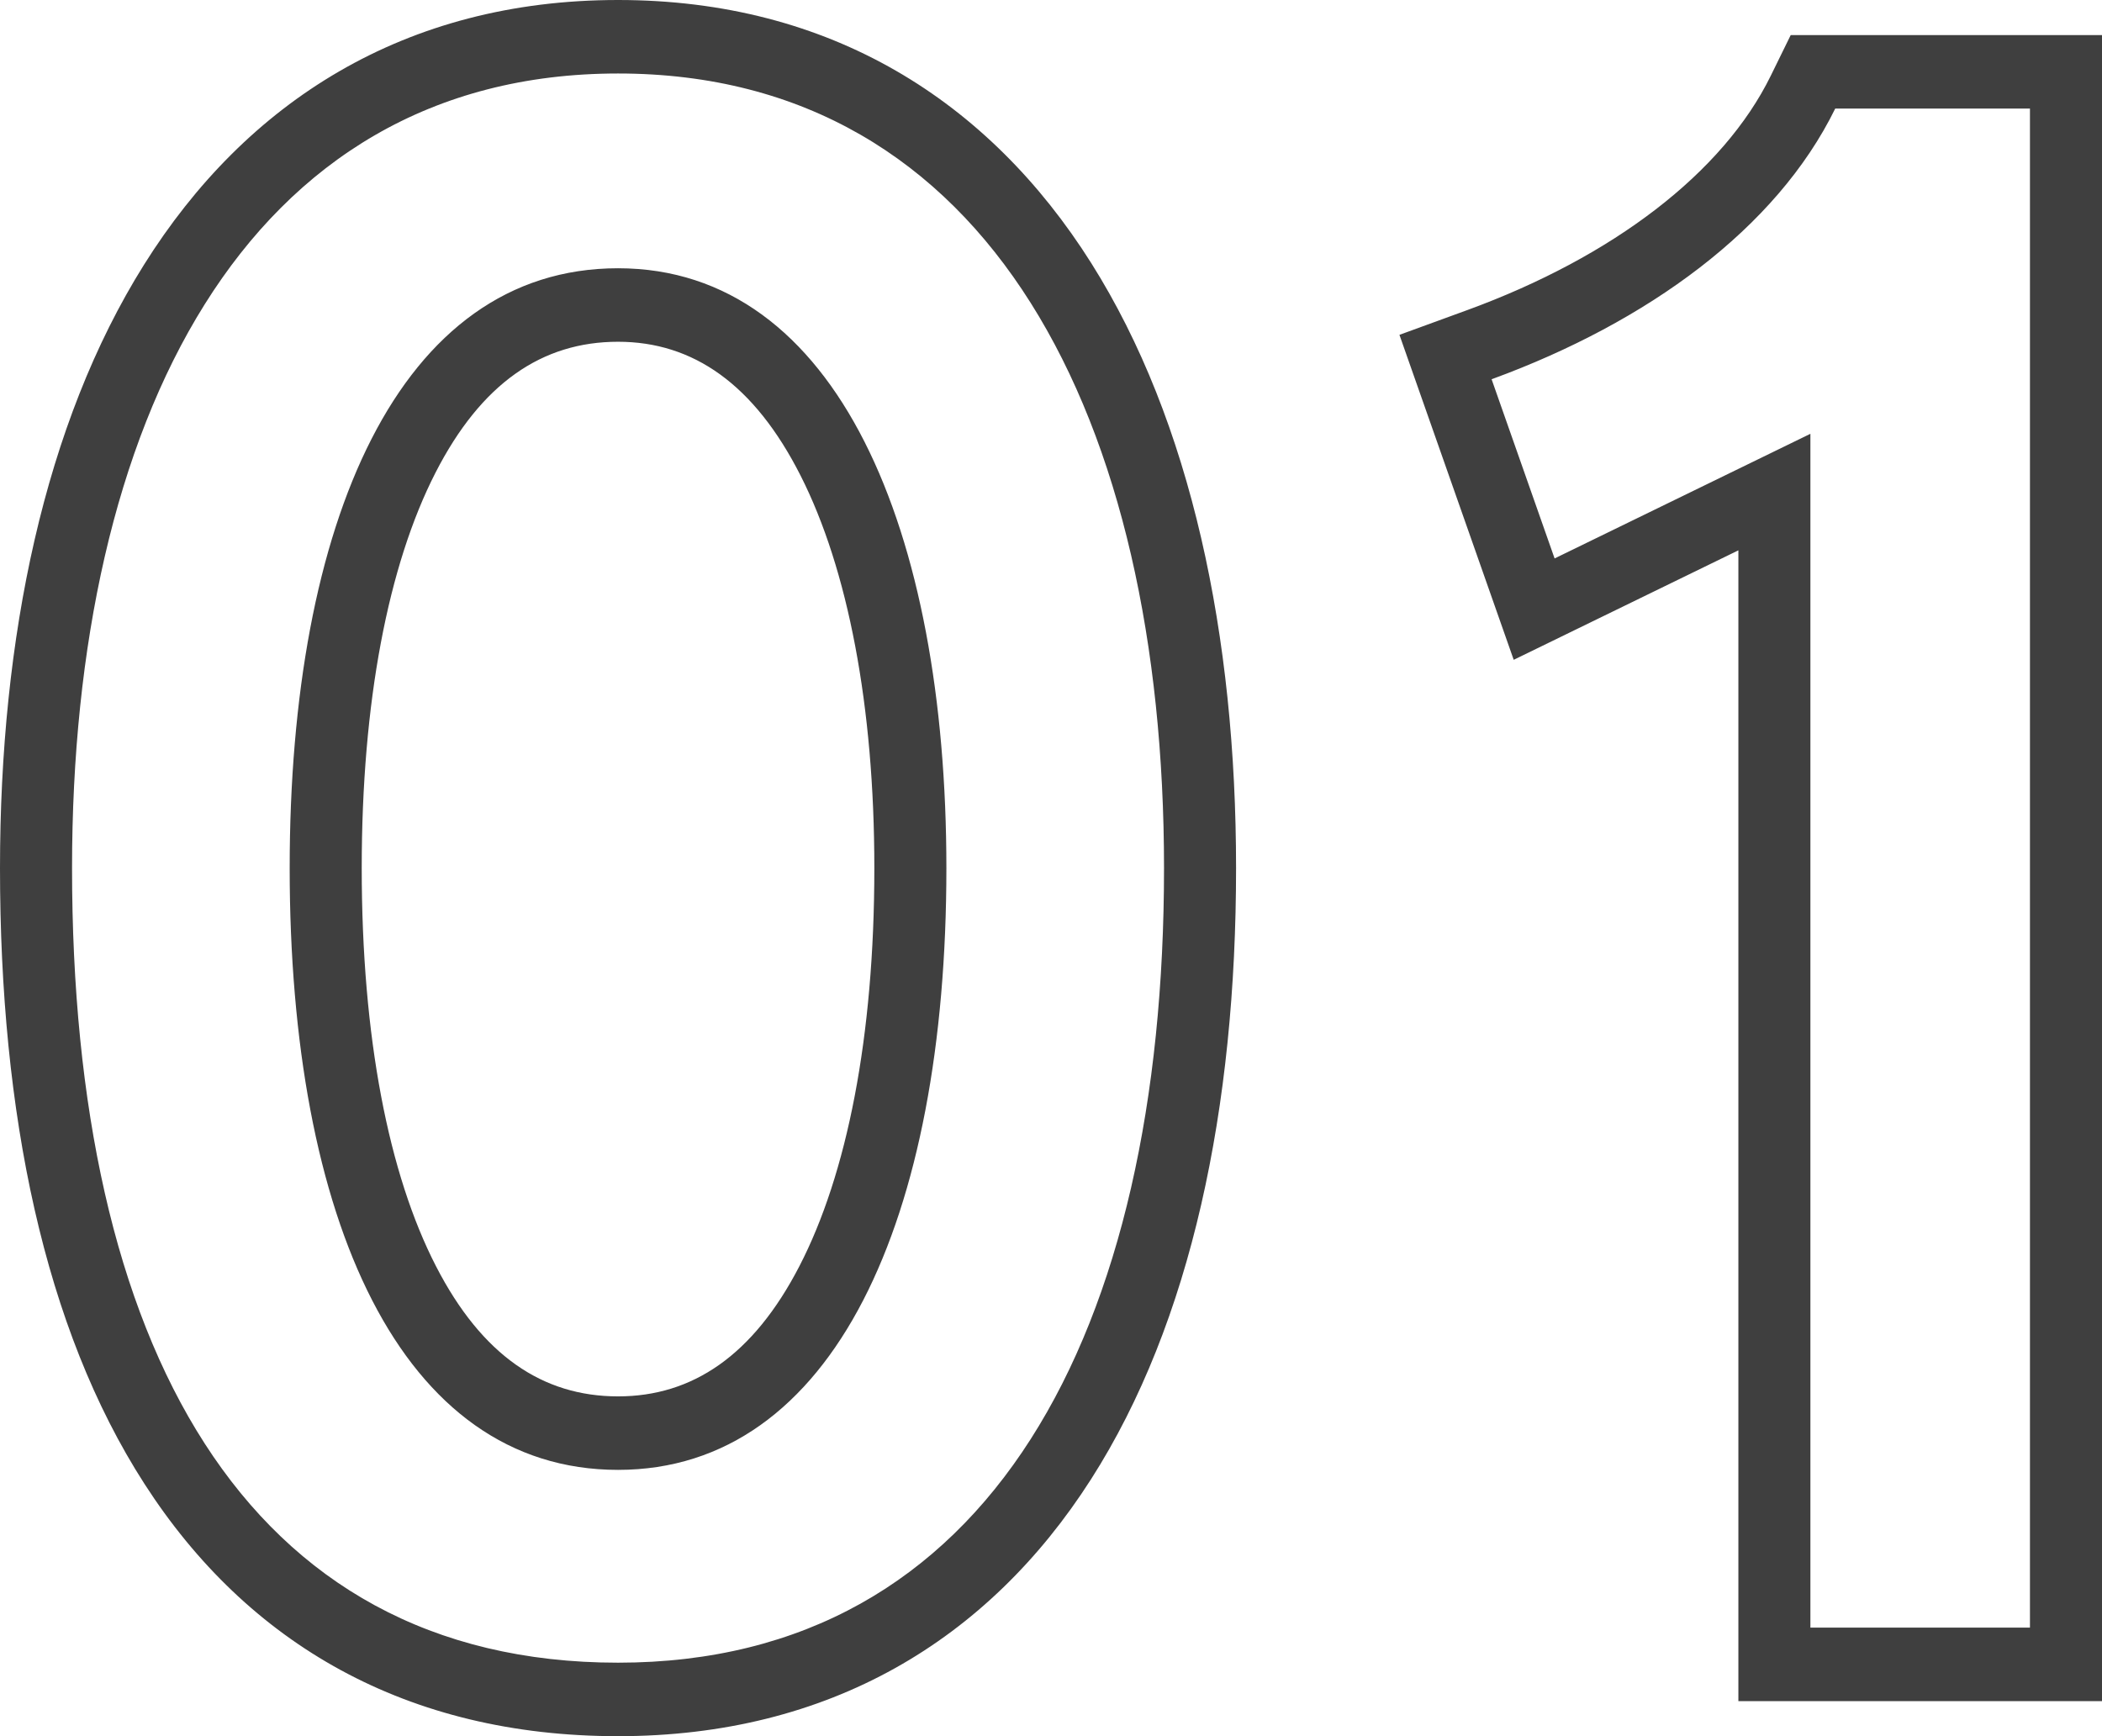
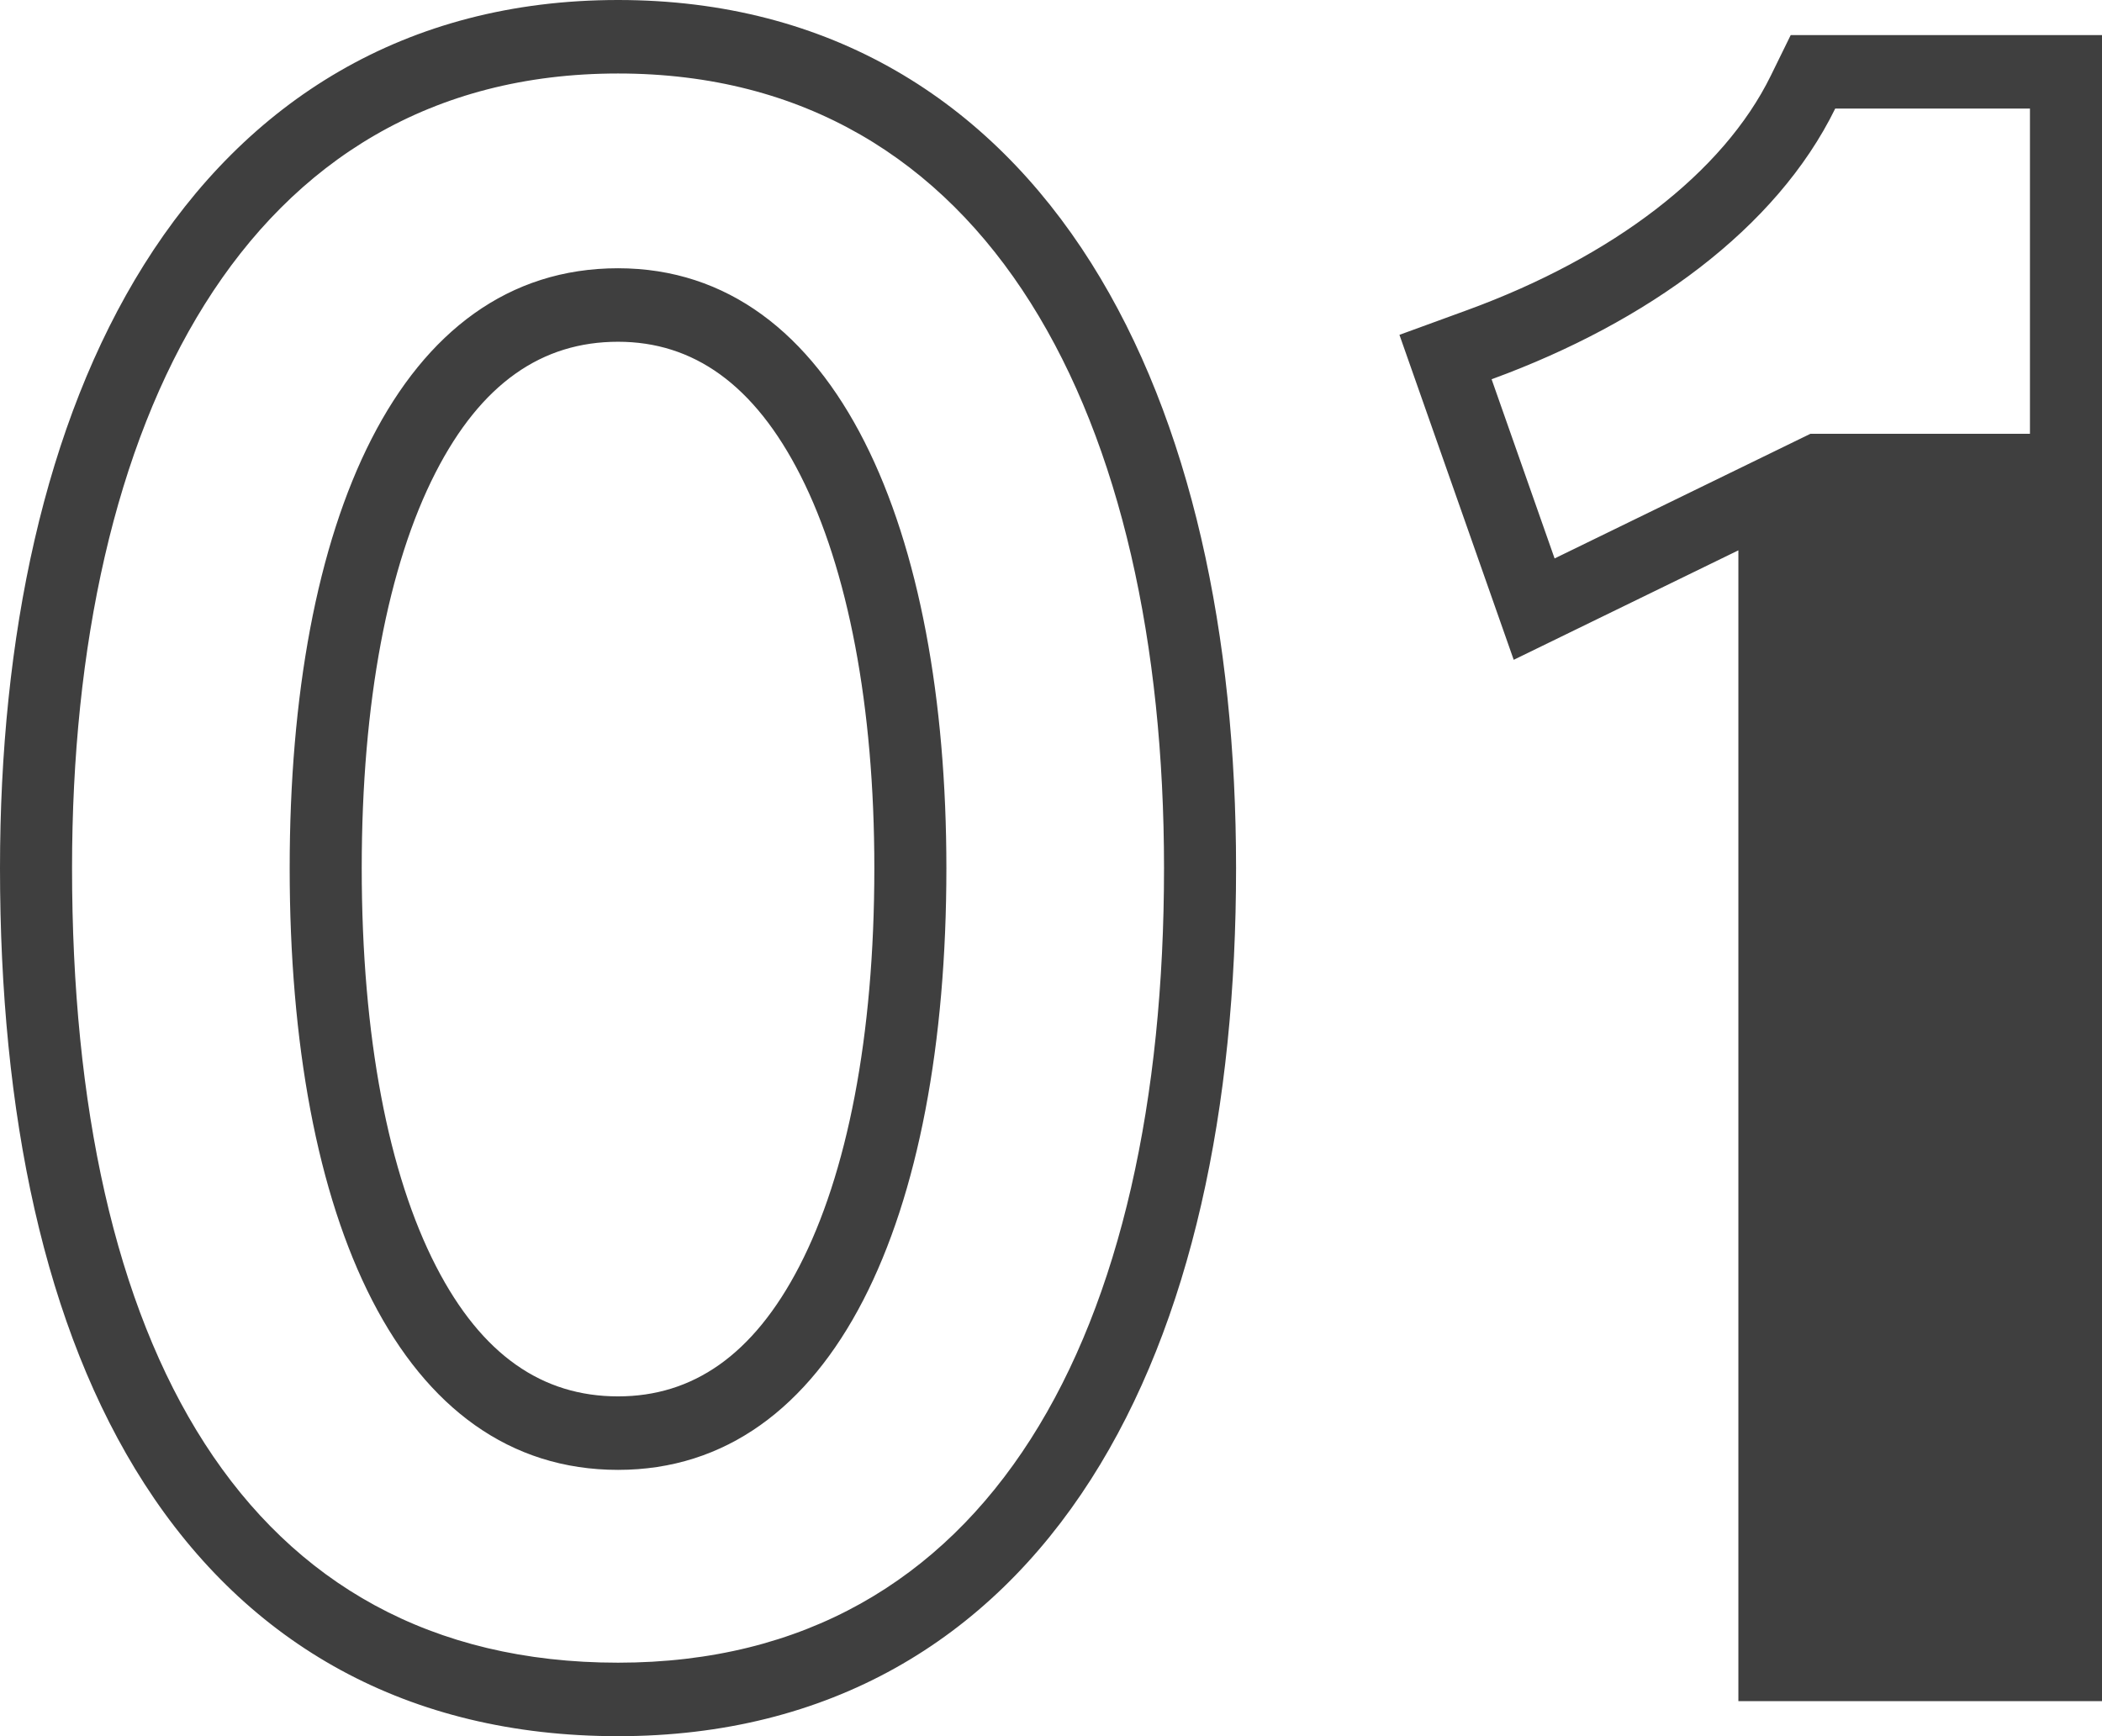
<svg xmlns="http://www.w3.org/2000/svg" width="69" height="57" viewBox="0 0 69 57" fill="none">
-   <path fill-rule="evenodd" clip-rule="evenodd" d="M35.82 8.636C39.106 13.847 40.575 20.881 40.575 28.5C40.575 36.36 39.111 43.408 35.812 48.568C32.43 53.859 27.211 57 20.288 57C13.368 57 8.136 53.985 4.744 48.719C1.443 43.595 0 36.537 0 28.5C0 20.947 1.453 13.915 4.728 8.69C8.078 3.345 13.285 0 20.288 0C27.252 0 32.459 3.306 35.82 8.636ZM26.241 41.569C27.803 38.547 28.701 34.045 28.701 28.5C28.701 23.181 27.835 18.685 26.279 15.613C24.76 12.615 22.753 11.22 20.288 11.22C17.793 11.22 15.796 12.584 14.292 15.525C12.743 18.556 11.874 23.045 11.874 28.5C11.874 34.051 12.758 38.553 14.313 41.573C15.82 44.501 17.815 45.844 20.288 45.844C22.724 45.844 24.723 44.506 26.241 41.569ZM69 55.849H57.064V18.068L49.689 21.662L45.938 10.993L48.166 10.18C52.947 8.433 56.566 5.671 58.128 2.485L58.782 1.151H69V55.849ZM59.428 14.242V53.436H66.635V3.564H60.243C58.305 7.519 54.059 10.583 48.999 12.438C48.987 12.443 48.975 12.447 48.963 12.451L51.031 18.334L59.428 14.242ZM20.288 2.413C32.508 2.413 38.21 13.794 38.21 28.5C38.21 43.718 32.508 54.587 20.288 54.587C8.005 54.587 2.365 44.101 2.365 28.5C2.365 13.922 8.005 2.413 20.288 2.413ZM20.288 48.257C27.369 48.257 31.066 40.009 31.066 28.5C31.066 17.439 27.494 8.807 20.288 8.807C13.081 8.807 9.509 17.183 9.509 28.5C9.509 40.009 13.143 48.257 20.288 48.257Z" fill="#3F3F3F" />
+   <path fill-rule="evenodd" clip-rule="evenodd" d="M35.82 8.636C39.106 13.847 40.575 20.881 40.575 28.5C40.575 36.36 39.111 43.408 35.812 48.568C32.43 53.859 27.211 57 20.288 57C13.368 57 8.136 53.985 4.744 48.719C1.443 43.595 0 36.537 0 28.5C0 20.947 1.453 13.915 4.728 8.69C8.078 3.345 13.285 0 20.288 0C27.252 0 32.459 3.306 35.82 8.636ZM26.241 41.569C27.803 38.547 28.701 34.045 28.701 28.5C28.701 23.181 27.835 18.685 26.279 15.613C24.76 12.615 22.753 11.22 20.288 11.22C17.793 11.22 15.796 12.584 14.292 15.525C12.743 18.556 11.874 23.045 11.874 28.5C11.874 34.051 12.758 38.553 14.313 41.573C15.82 44.501 17.815 45.844 20.288 45.844C22.724 45.844 24.723 44.506 26.241 41.569ZM69 55.849H57.064V18.068L49.689 21.662L45.938 10.993L48.166 10.18C52.947 8.433 56.566 5.671 58.128 2.485L58.782 1.151H69V55.849ZM59.428 14.242H66.635V3.564H60.243C58.305 7.519 54.059 10.583 48.999 12.438C48.987 12.443 48.975 12.447 48.963 12.451L51.031 18.334L59.428 14.242ZM20.288 2.413C32.508 2.413 38.21 13.794 38.21 28.5C38.21 43.718 32.508 54.587 20.288 54.587C8.005 54.587 2.365 44.101 2.365 28.5C2.365 13.922 8.005 2.413 20.288 2.413ZM20.288 48.257C27.369 48.257 31.066 40.009 31.066 28.5C31.066 17.439 27.494 8.807 20.288 8.807C13.081 8.807 9.509 17.183 9.509 28.5C9.509 40.009 13.143 48.257 20.288 48.257Z" fill="#3F3F3F" />
</svg>